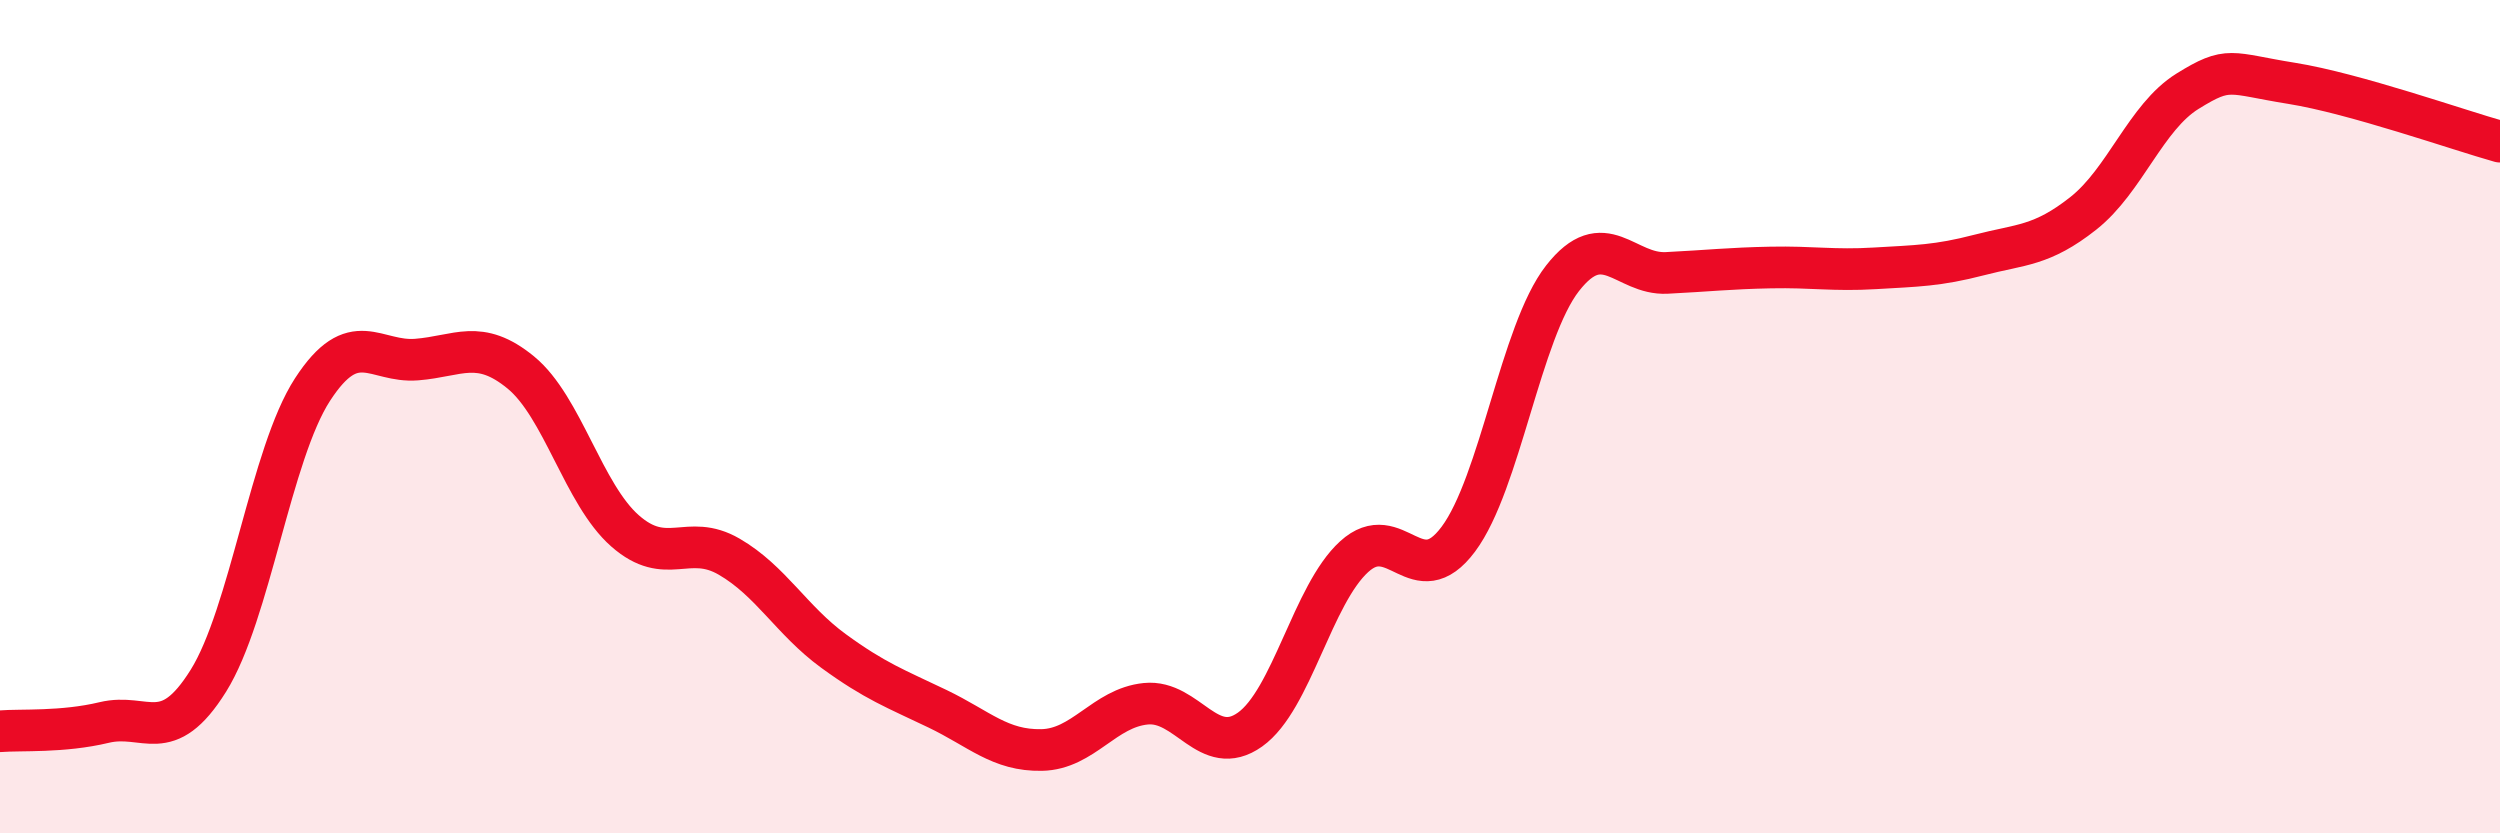
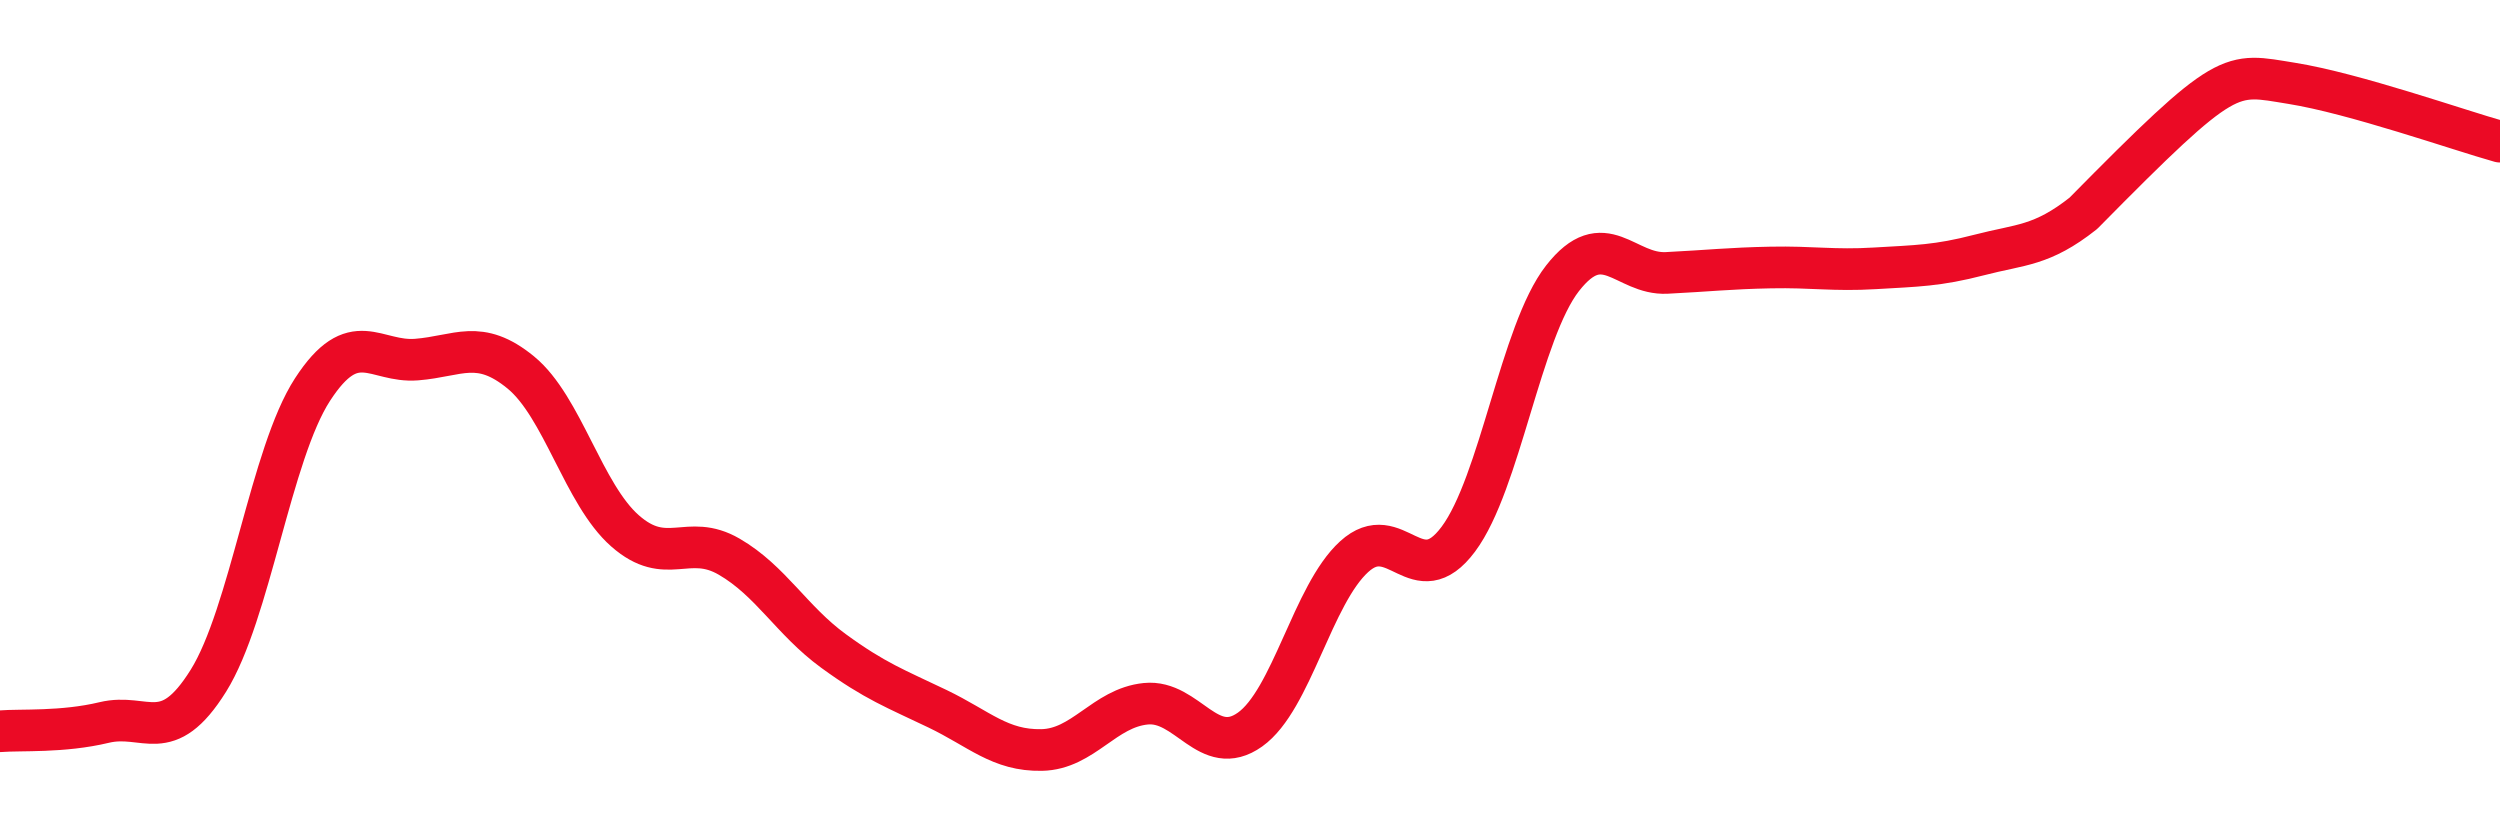
<svg xmlns="http://www.w3.org/2000/svg" width="60" height="20" viewBox="0 0 60 20">
-   <path d="M 0,17.55 C 0.5,17.51 1.5,17.58 2.5,17.34 C 3.5,17.1 4,17.94 5,16.34 C 6,14.74 6.5,10.89 7.5,9.35 C 8.5,7.81 9,8.71 10,8.63 C 11,8.55 11.5,8.12 12.5,8.94 C 13.5,9.76 14,11.86 15,12.74 C 16,13.62 16.5,12.78 17.5,13.36 C 18.5,13.94 19,14.89 20,15.62 C 21,16.35 21.5,16.53 22.5,17.01 C 23.5,17.49 24,18.02 25,18 C 26,17.98 26.5,16.99 27.5,16.89 C 28.5,16.79 29,18.22 30,17.51 C 31,16.8 31.5,14.27 32.5,13.36 C 33.5,12.45 34,14.28 35,12.94 C 36,11.6 36.5,7.96 37.5,6.68 C 38.5,5.4 39,6.6 40,6.55 C 41,6.5 41.5,6.44 42.5,6.42 C 43.5,6.4 44,6.5 45,6.44 C 46,6.38 46.5,6.38 47.5,6.12 C 48.5,5.86 49,5.91 50,5.12 C 51,4.33 51.5,2.81 52.5,2.19 C 53.5,1.57 53.5,1.76 55,2 C 56.5,2.24 59,3.12 60,3.4L60 20L0 20Z" fill="#EB0A25" opacity="0.1" stroke-linecap="round" stroke-linejoin="round" />
-   <path d="M 0,17.55 C 0.5,17.51 1.5,17.58 2.5,17.34 C 3.5,17.1 4,17.94 5,16.34 C 6,14.74 6.5,10.89 7.5,9.35 C 8.5,7.81 9,8.71 10,8.63 C 11,8.55 11.5,8.12 12.5,8.94 C 13.5,9.76 14,11.86 15,12.74 C 16,13.62 16.5,12.78 17.5,13.36 C 18.5,13.94 19,14.89 20,15.62 C 21,16.35 21.5,16.53 22.5,17.01 C 23.5,17.49 24,18.02 25,18 C 26,17.98 26.5,16.99 27.5,16.89 C 28.5,16.79 29,18.22 30,17.51 C 31,16.8 31.5,14.27 32.5,13.36 C 33.5,12.45 34,14.28 35,12.94 C 36,11.6 36.5,7.96 37.5,6.68 C 38.5,5.4 39,6.6 40,6.55 C 41,6.5 41.5,6.44 42.5,6.42 C 43.5,6.4 44,6.5 45,6.44 C 46,6.38 46.5,6.38 47.5,6.12 C 48.5,5.86 49,5.91 50,5.12 C 51,4.33 51.5,2.81 52.5,2.19 C 53.5,1.57 53.5,1.76 55,2 C 56.5,2.24 59,3.12 60,3.4" stroke="#EB0A25" stroke-width="1" fill="none" stroke-linecap="round" stroke-linejoin="round" />
+   <path d="M 0,17.55 C 0.5,17.51 1.5,17.58 2.5,17.34 C 3.5,17.1 4,17.94 5,16.34 C 6,14.74 6.5,10.89 7.5,9.35 C 8.5,7.81 9,8.71 10,8.63 C 11,8.55 11.5,8.12 12.5,8.94 C 13.5,9.76 14,11.86 15,12.74 C 16,13.62 16.5,12.78 17.5,13.36 C 18.5,13.94 19,14.89 20,15.62 C 21,16.35 21.5,16.53 22.5,17.01 C 23.5,17.49 24,18.02 25,18 C 26,17.98 26.5,16.99 27.5,16.89 C 28.5,16.79 29,18.22 30,17.51 C 31,16.8 31.5,14.27 32.5,13.36 C 33.5,12.45 34,14.28 35,12.94 C 36,11.6 36.5,7.96 37.5,6.68 C 38.5,5.4 39,6.6 40,6.55 C 41,6.5 41.5,6.44 42.5,6.42 C 43.5,6.4 44,6.5 45,6.44 C 46,6.38 46.5,6.38 47.5,6.12 C 48.5,5.86 49,5.91 50,5.12 C 53.5,1.57 53.5,1.76 55,2 C 56.5,2.24 59,3.12 60,3.4" stroke="#EB0A25" stroke-width="1" fill="none" stroke-linecap="round" stroke-linejoin="round" />
</svg>